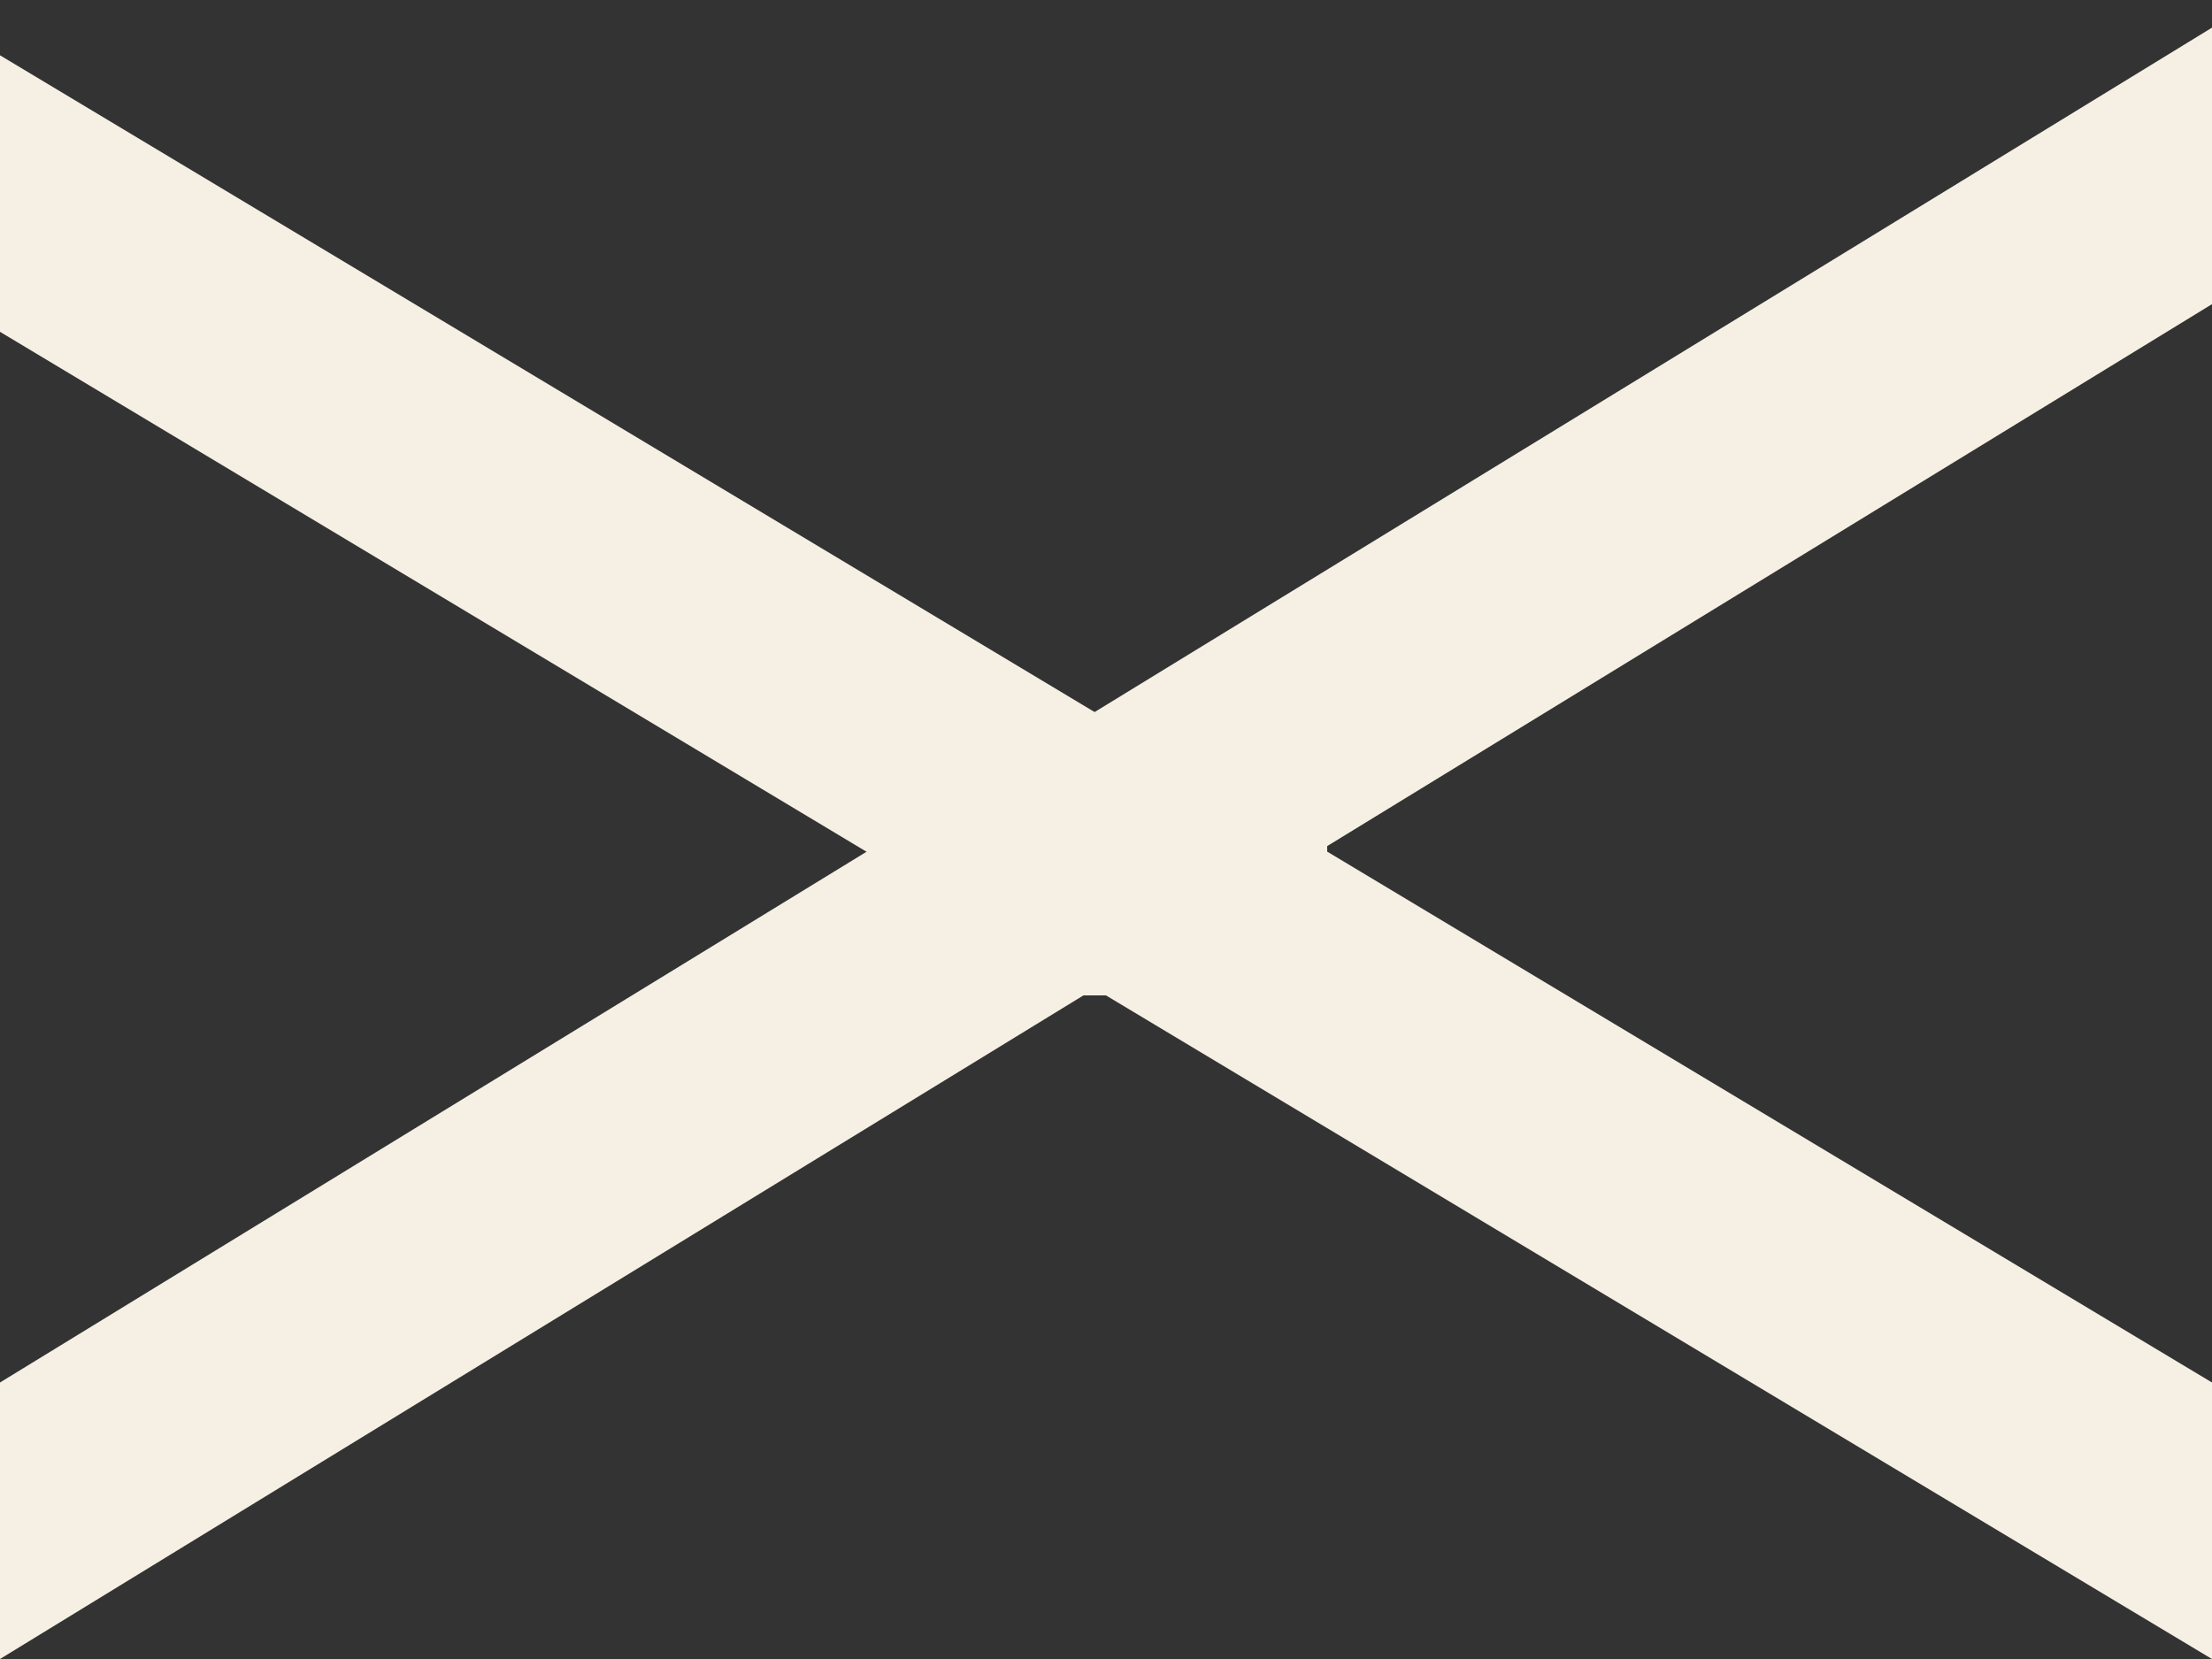
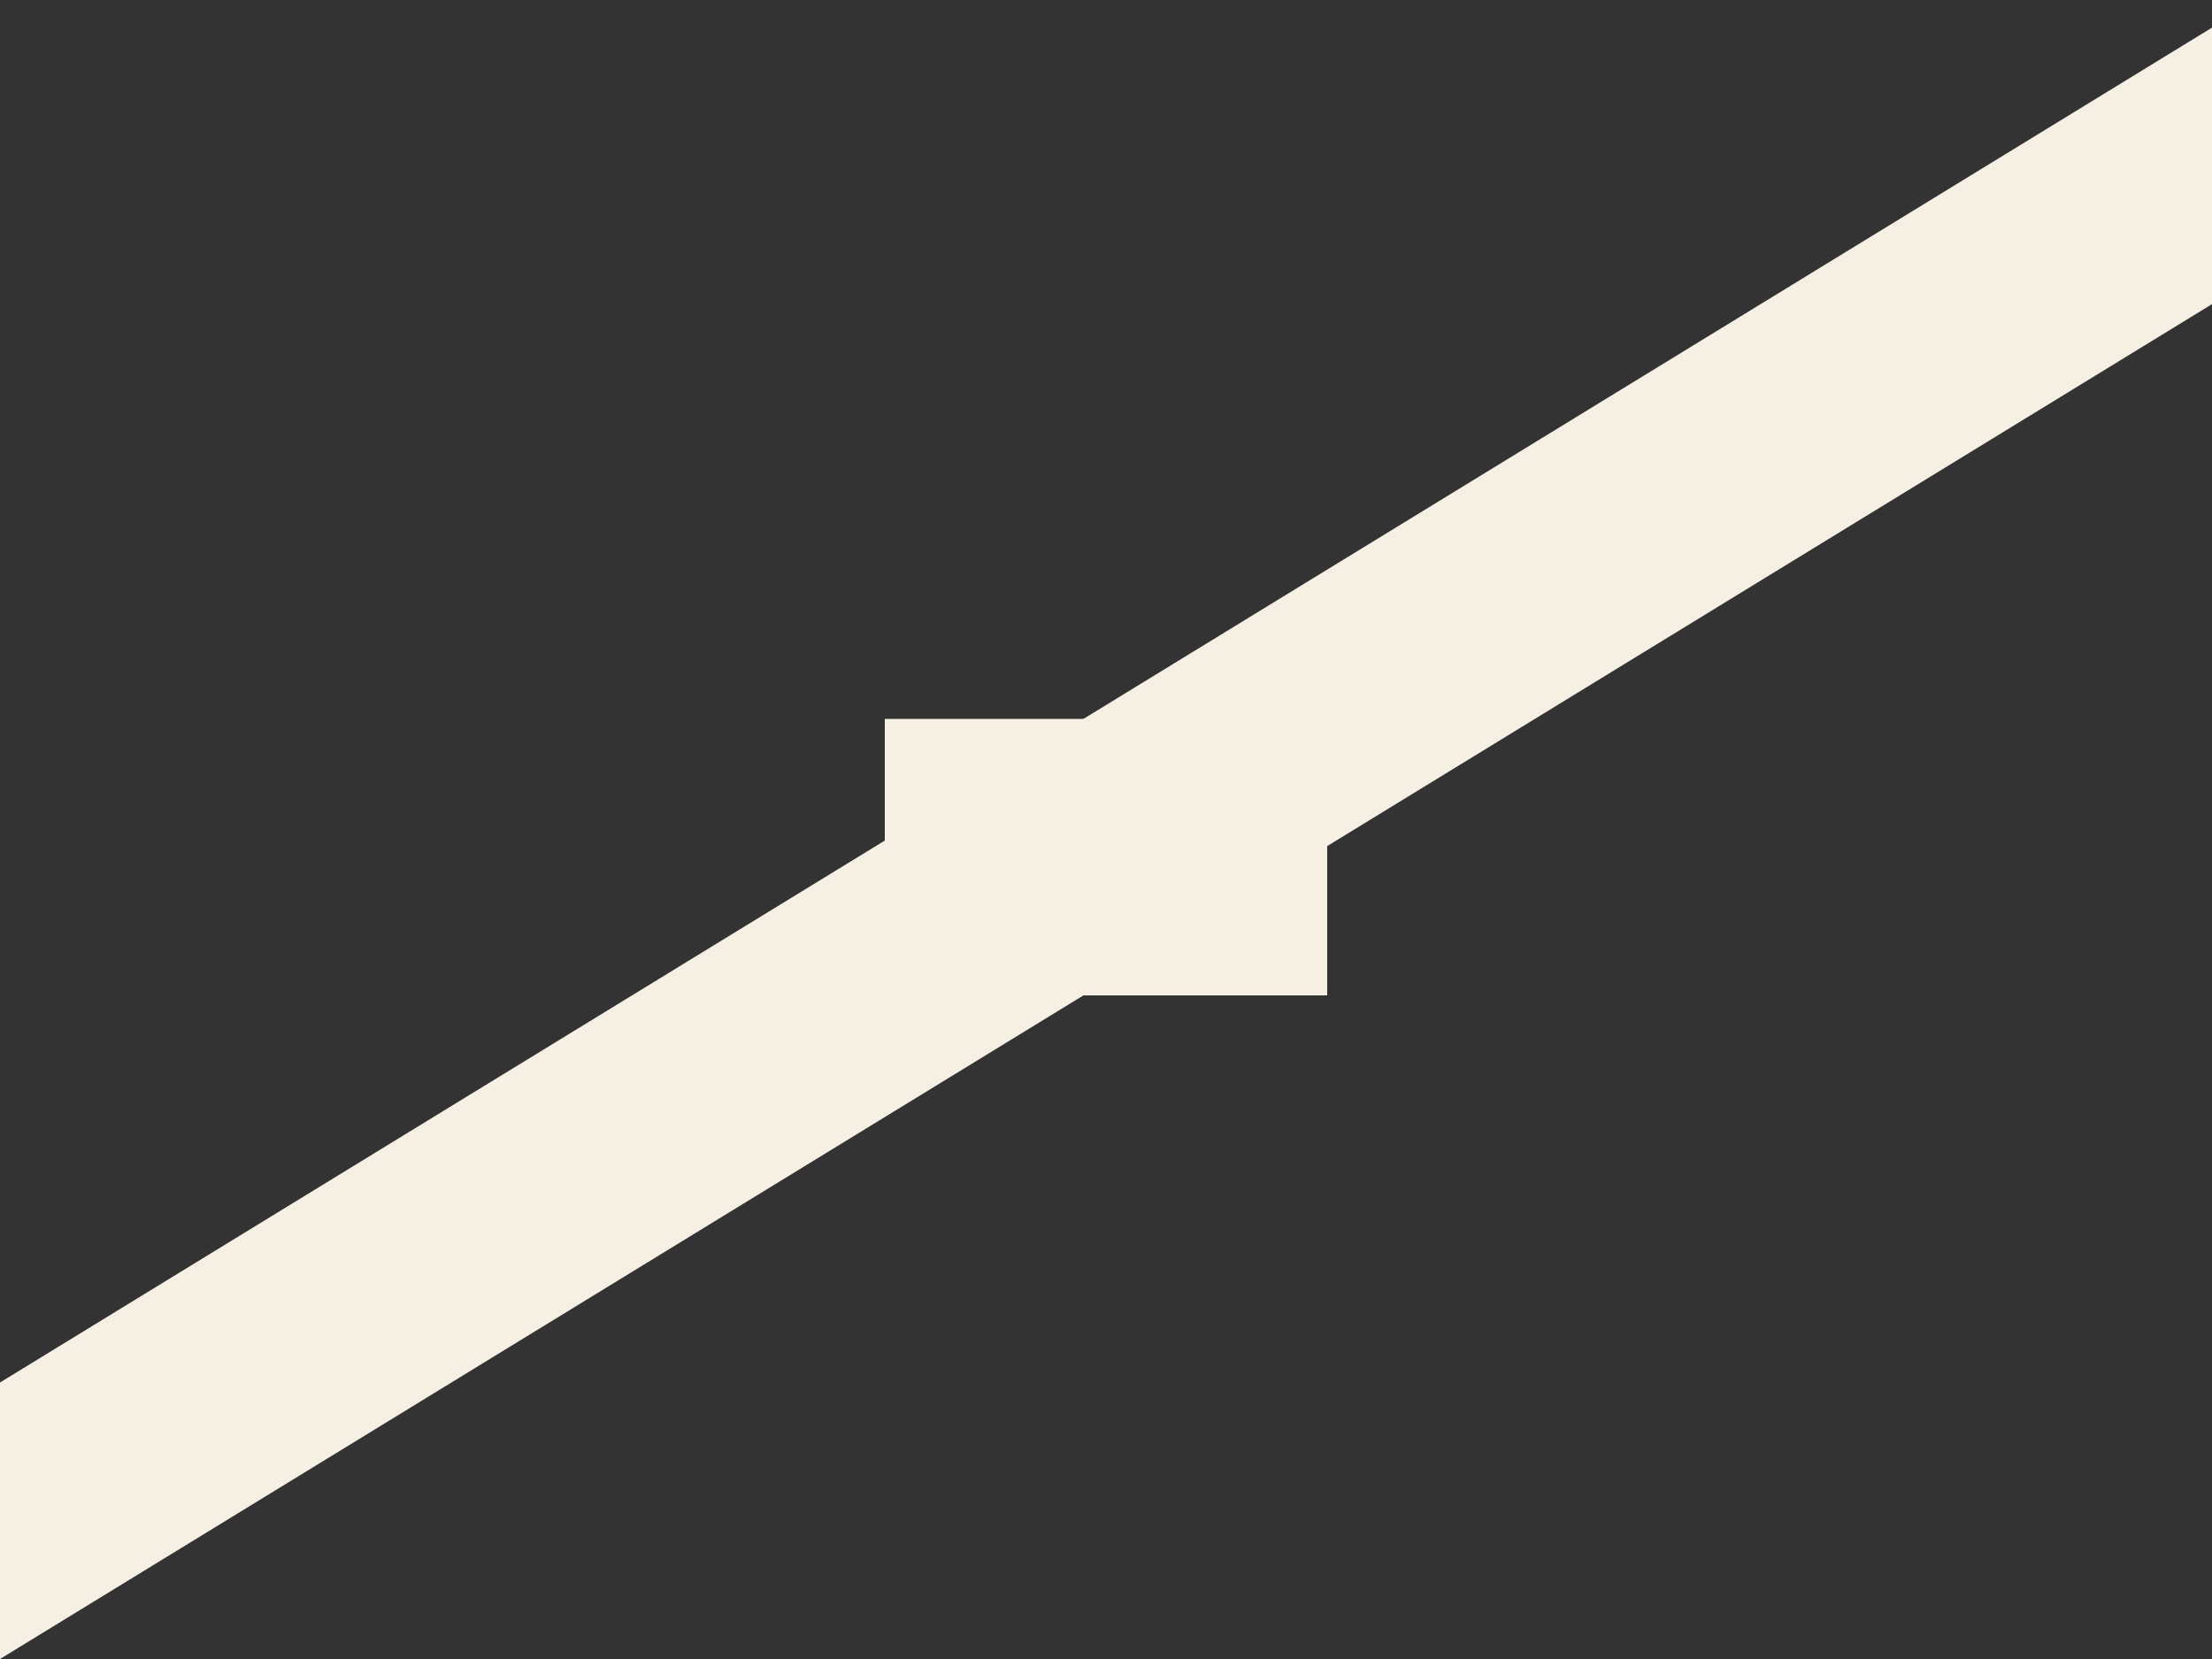
<svg xmlns="http://www.w3.org/2000/svg" width="40" height="30" viewBox="0 0 40 30" fill="none">
  <rect x="0" y="0" width="40" height="30" fill="#333333" stroke="none" />
-   <path d="M0 1L40 25V30L0 6V1Z" fill="#F6F0E4" />
  <rect x="16" y="13" width="8" height="5" fill="#F6F0E4" />
  <path d="M0 25L40 0.5V5.5L0 30V25Z" fill="#F6F0E4" />
</svg>